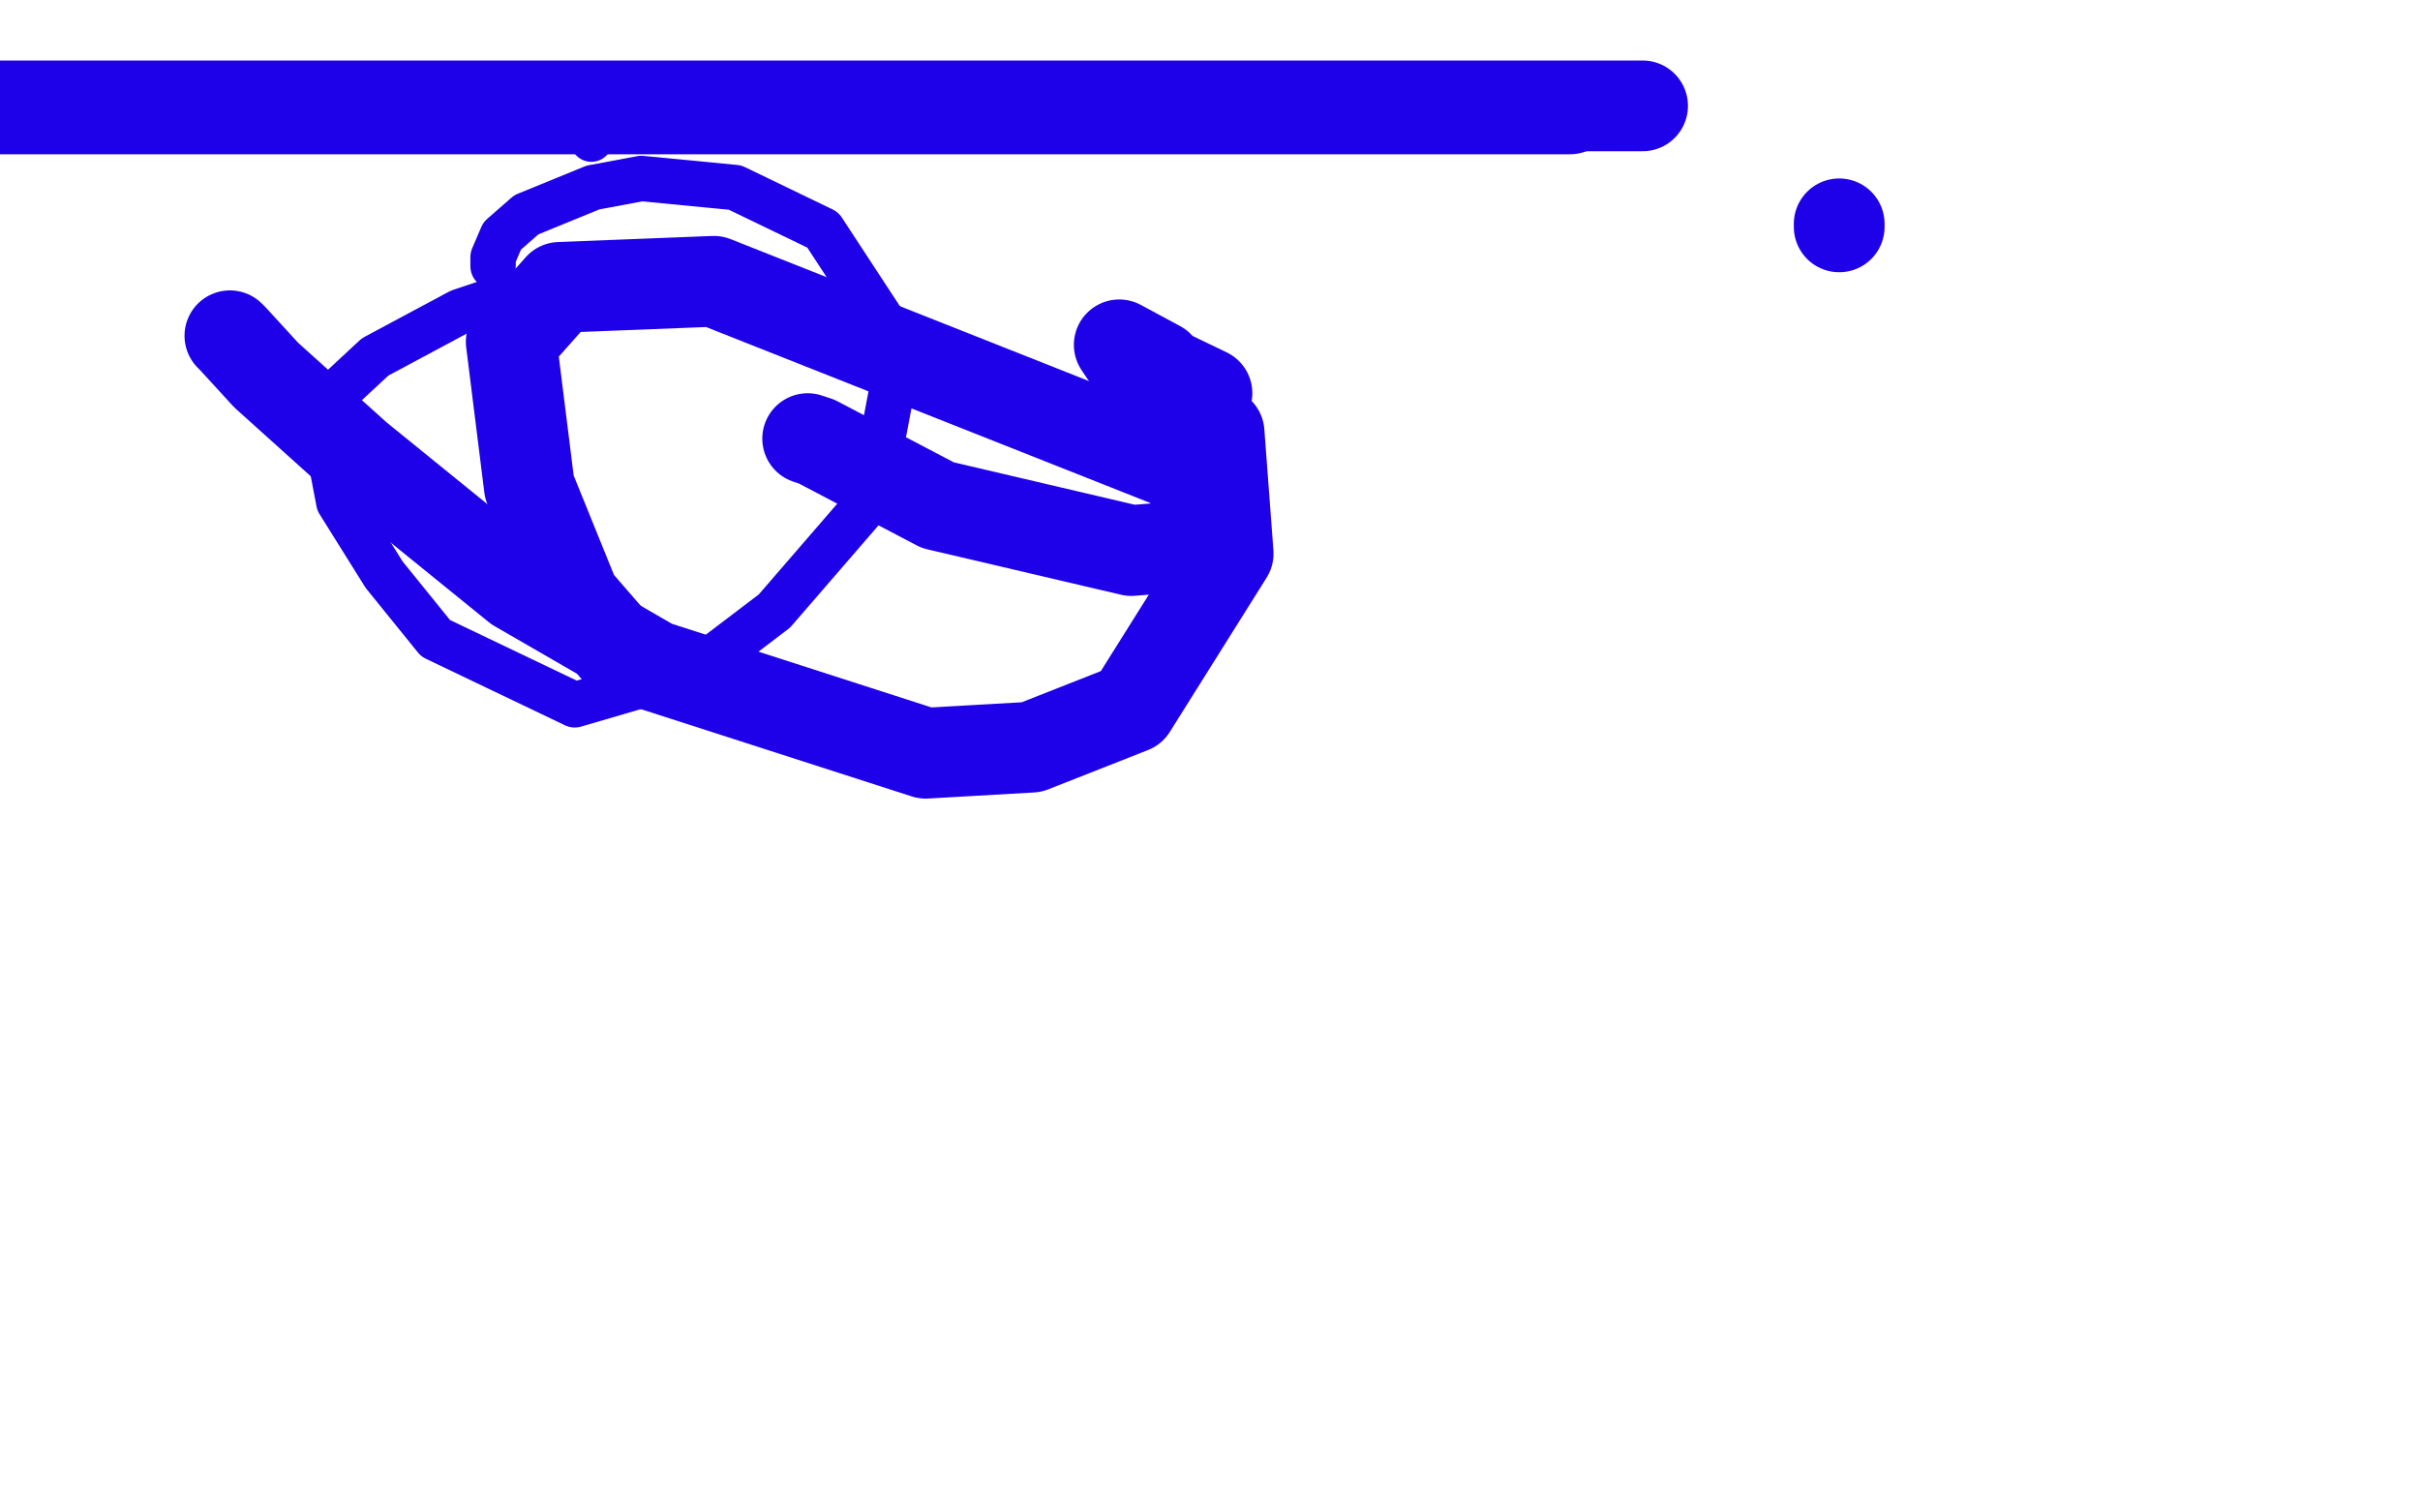
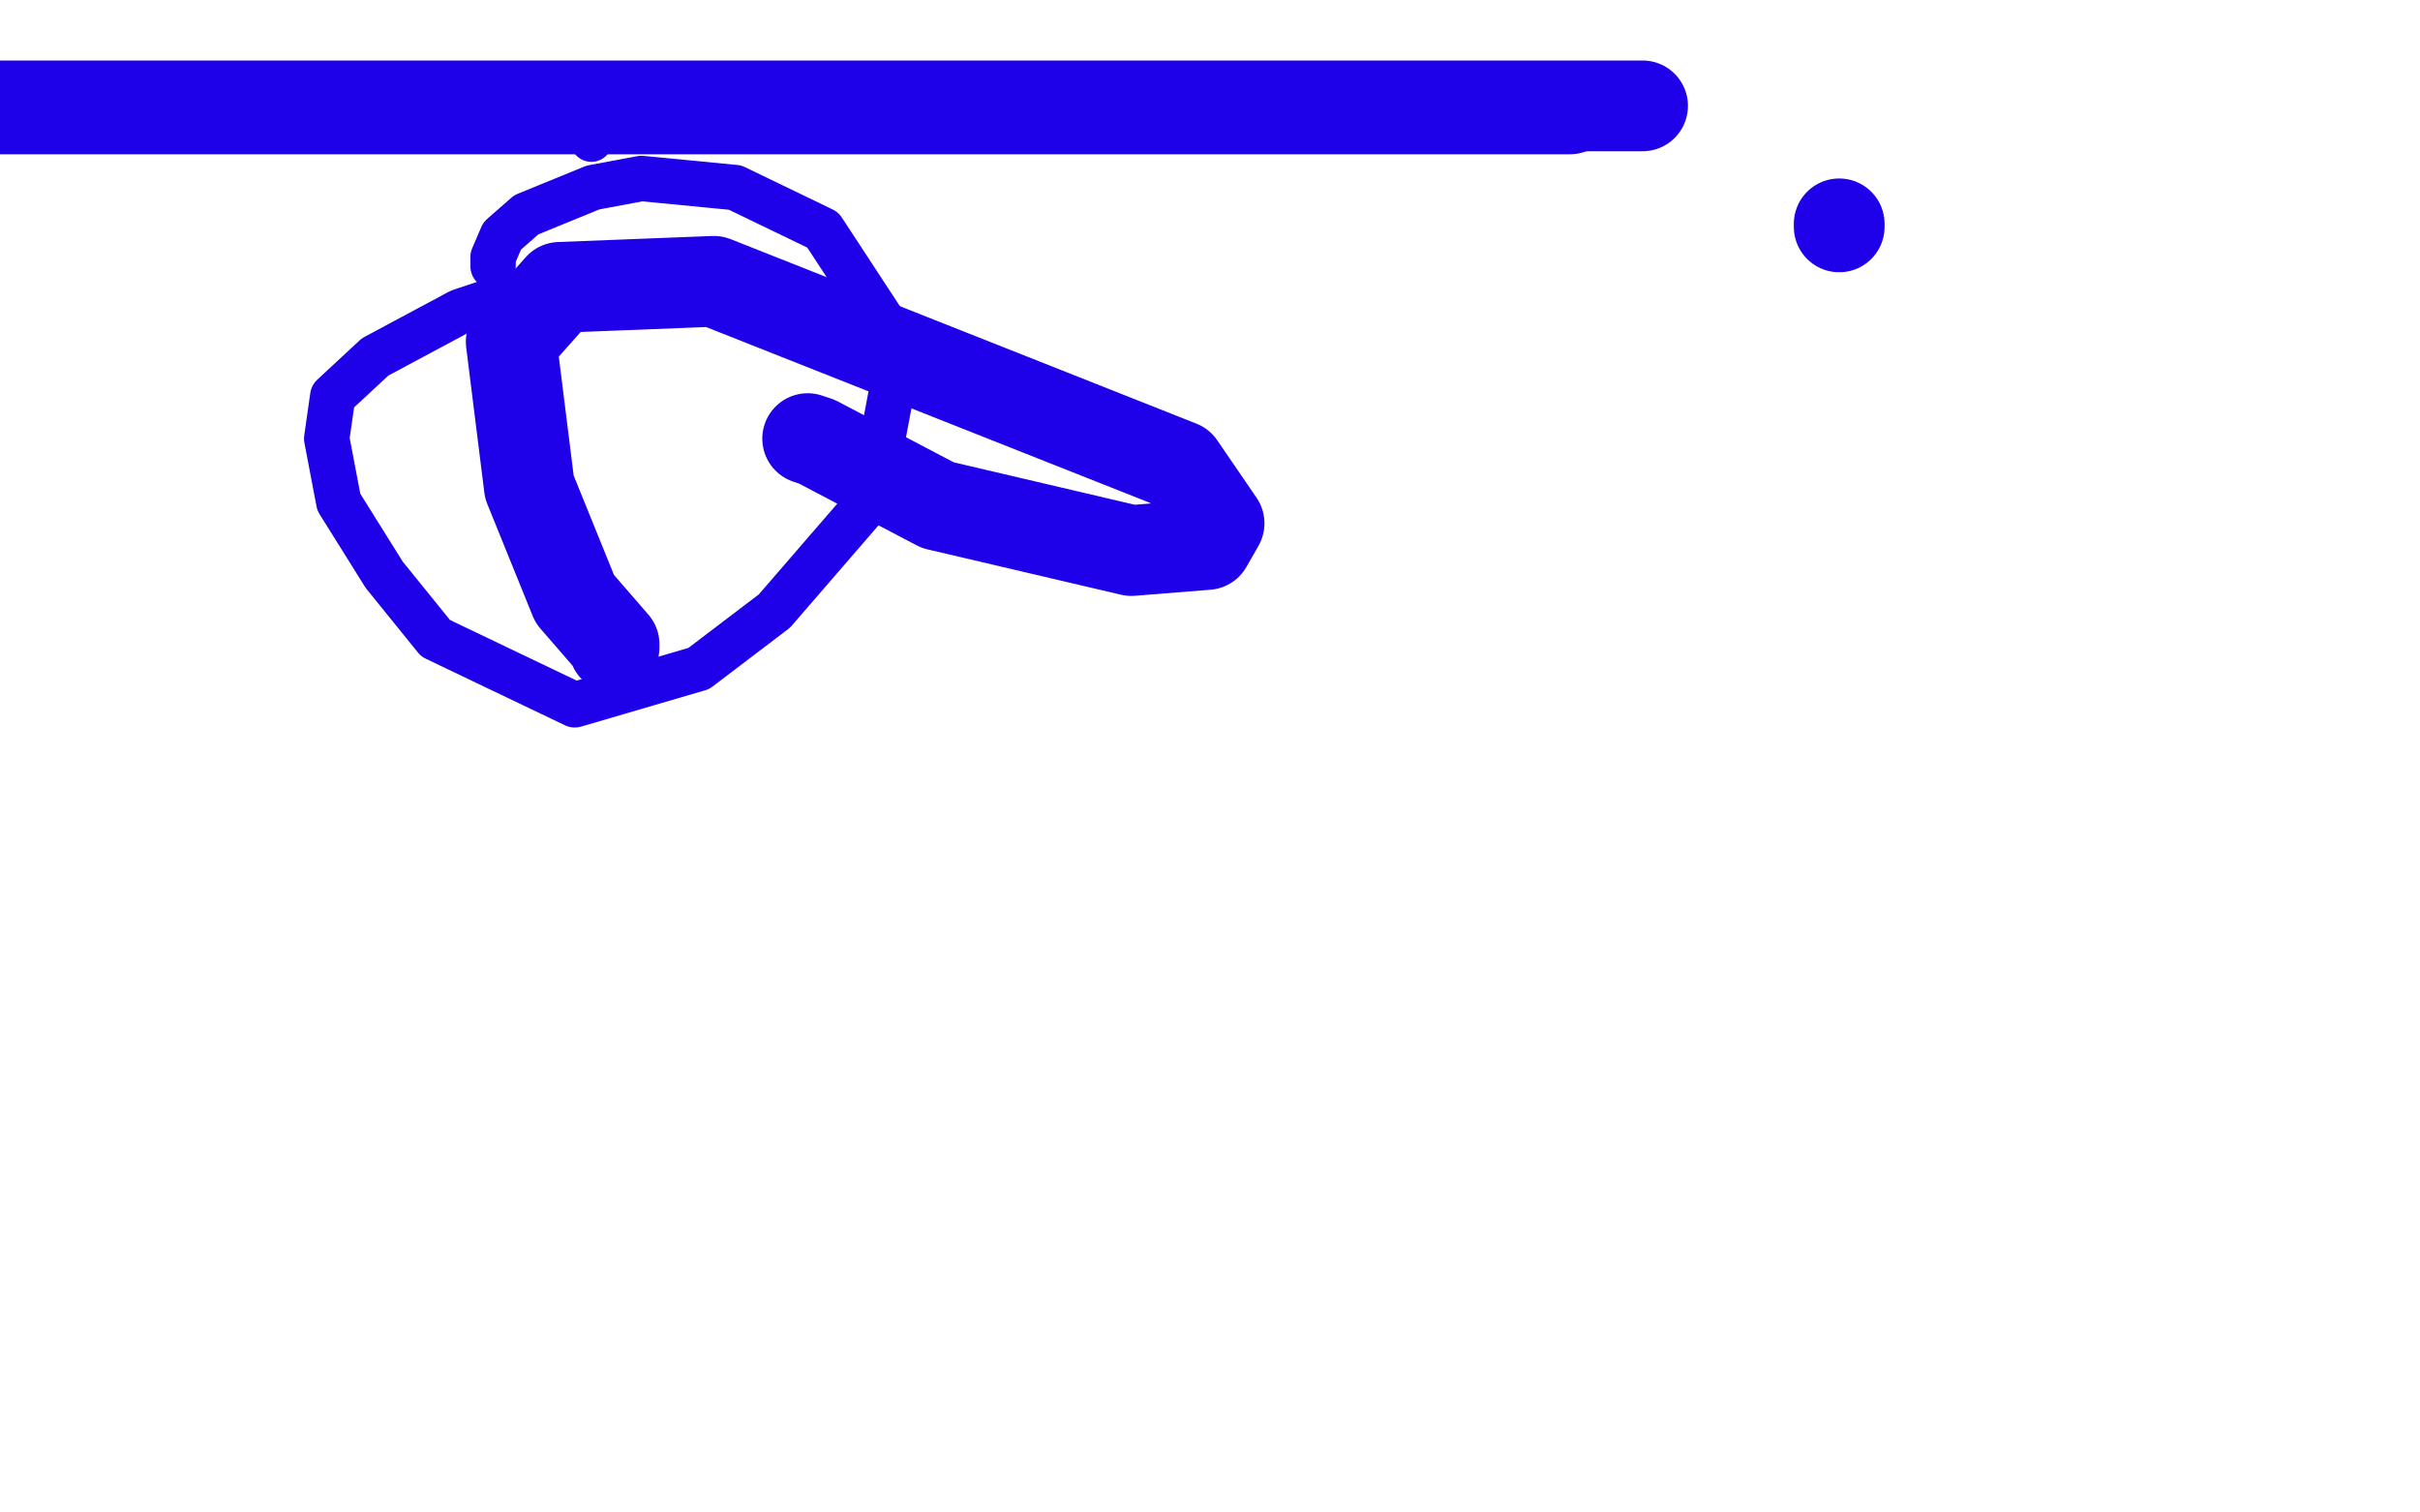
<svg xmlns="http://www.w3.org/2000/svg" width="800" height="500" version="1.1" style="stroke-antialiasing: false">
  <desc>This SVG has been created on https://colorillo.com/</desc>
  <rect x="0" y="0" width="800" height="500" style="fill: rgb(255,255,255); stroke-width:0" />
  <circle cx="195.5" cy="46.5" r="7" style="fill: #1e00e9; stroke-antialiasing: false; stroke-antialias: 0; opacity: 1.0" />
  <polyline points="197,89 191,90 191,90 173,96 173,96 152,103 152,103 124,118 124,118 110,131 110,131 108,145 108,145 112,166 112,166 127,190 127,190 144,211 144,211 190,233 190,233 231,221 231,221 256,202 256,202 288,165 288,165 295,128 295,128 291,105 291,105 272,76 272,76 243,62 243,62 212,59 212,59 196,62 196,62 174,71 174,71 166,78 166,78 163,85 163,85 163,88 163,88" style="fill: none; stroke: #1e00e9; stroke-width: 15; stroke-linejoin: round; stroke-linecap: round; stroke-antialiasing: false; stroke-antialias: 0; opacity: 1.0" />
-   <polyline points="76,111 77,112 77,112 88,124 88,124 118,151 118,151 171,194 171,194 216,220 216,220 306,249 306,249 341,247 341,247 374,234 374,234 406,183 406,183 403,143 403,143 383,121 383,121 370,114 370,114 372,117 372,117 399,130 399,130" style="fill: none; stroke: #1e00e9; stroke-width: 30; stroke-linejoin: round; stroke-linecap: round; stroke-antialiasing: false; stroke-antialias: 0; opacity: 1.0" />
  <polyline points="267,145 270,146 270,146 310,167 310,167 374,182 374,182 399,180 399,180 403,173 403,173 390,154 390,154 236,93 236,93 185,95 185,95 169,113 169,113 175,161 175,161 190,198 190,198 203,213 203,213 203,214 203,214" style="fill: none; stroke: #1e00e9; stroke-width: 30; stroke-linejoin: round; stroke-linecap: round; stroke-antialiasing: false; stroke-antialias: 0; opacity: 1.0" />
  <polyline points="519,36 -2,36 -2,36" style="fill: none; stroke: #1e00e9; stroke-width: 30; stroke-linejoin: round; stroke-linecap: round; stroke-antialiasing: false; stroke-antialias: 0; opacity: 1.0" />
  <polyline points="608,74 608,75 608,75" style="fill: none; stroke: #1e00e9; stroke-width: 30; stroke-linejoin: round; stroke-linecap: round; stroke-antialiasing: false; stroke-antialias: 0; opacity: 1.0" />
  <polyline points="543,35 541,35 541,35 536,35 536,35 -5,35 -4,35" style="fill: none; stroke: #1e00e9; stroke-width: 30; stroke-linejoin: round; stroke-linecap: round; stroke-antialiasing: false; stroke-antialias: 0; opacity: 1.0" />
</svg>